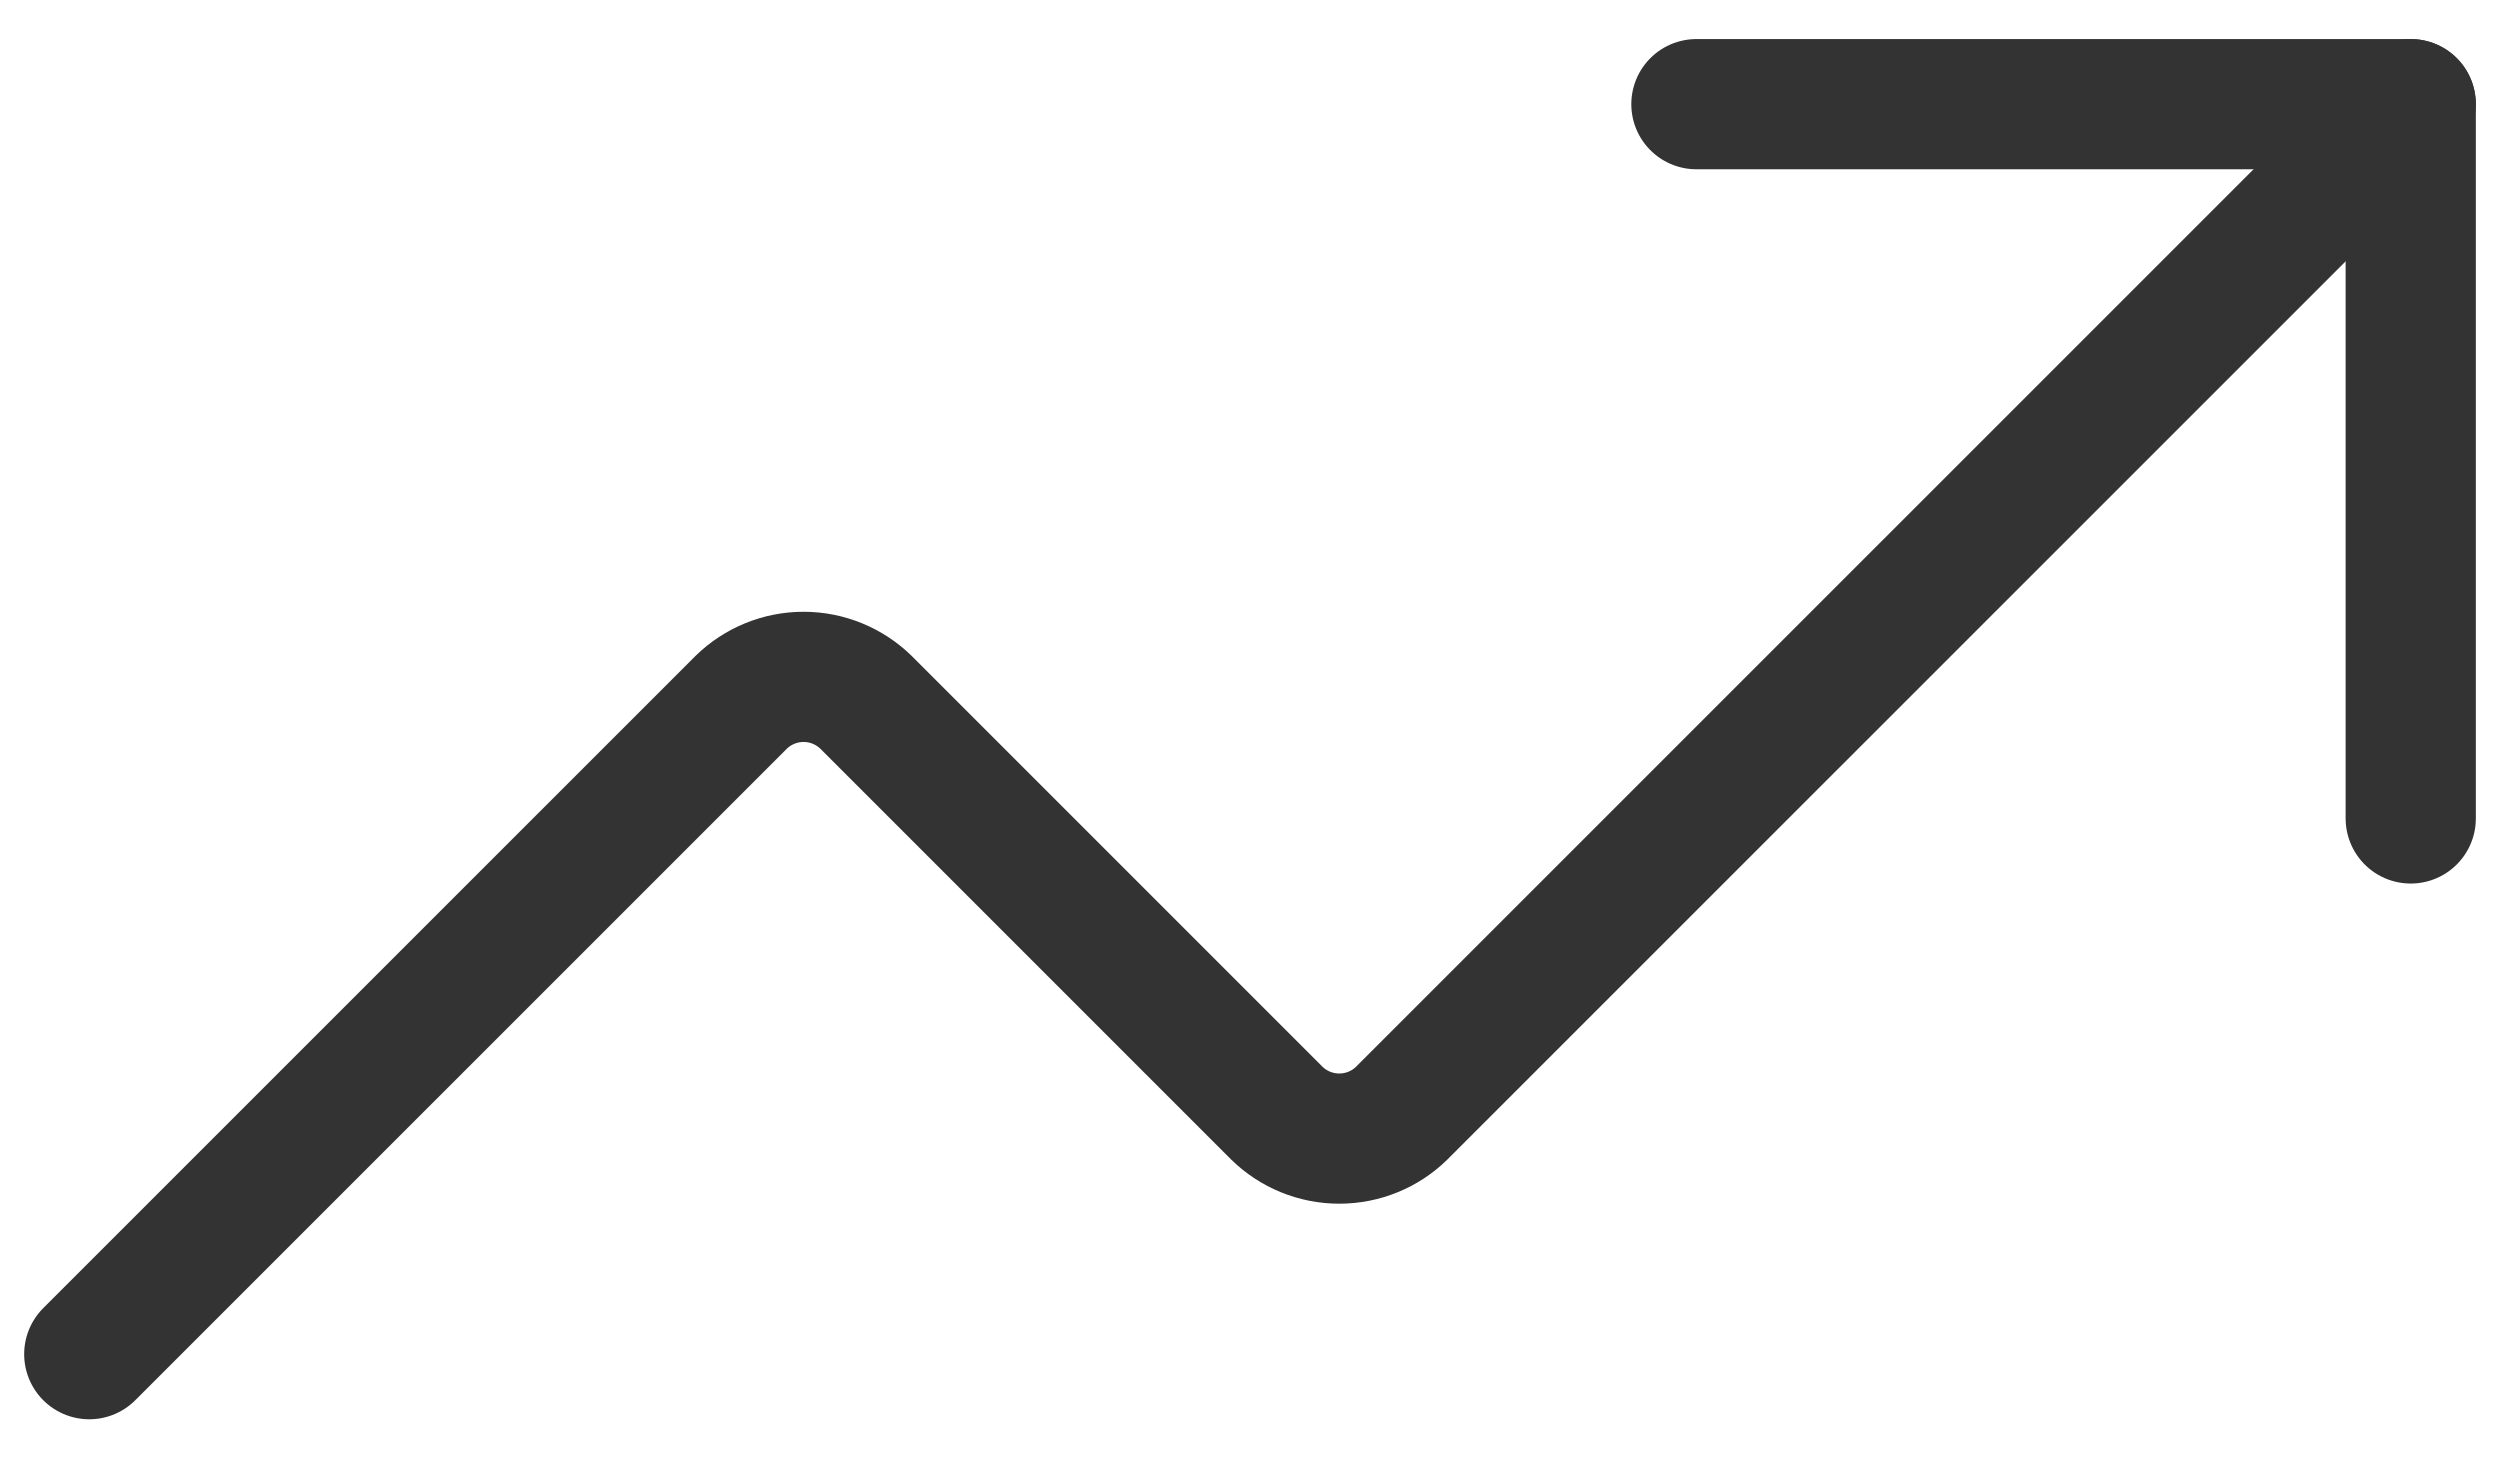
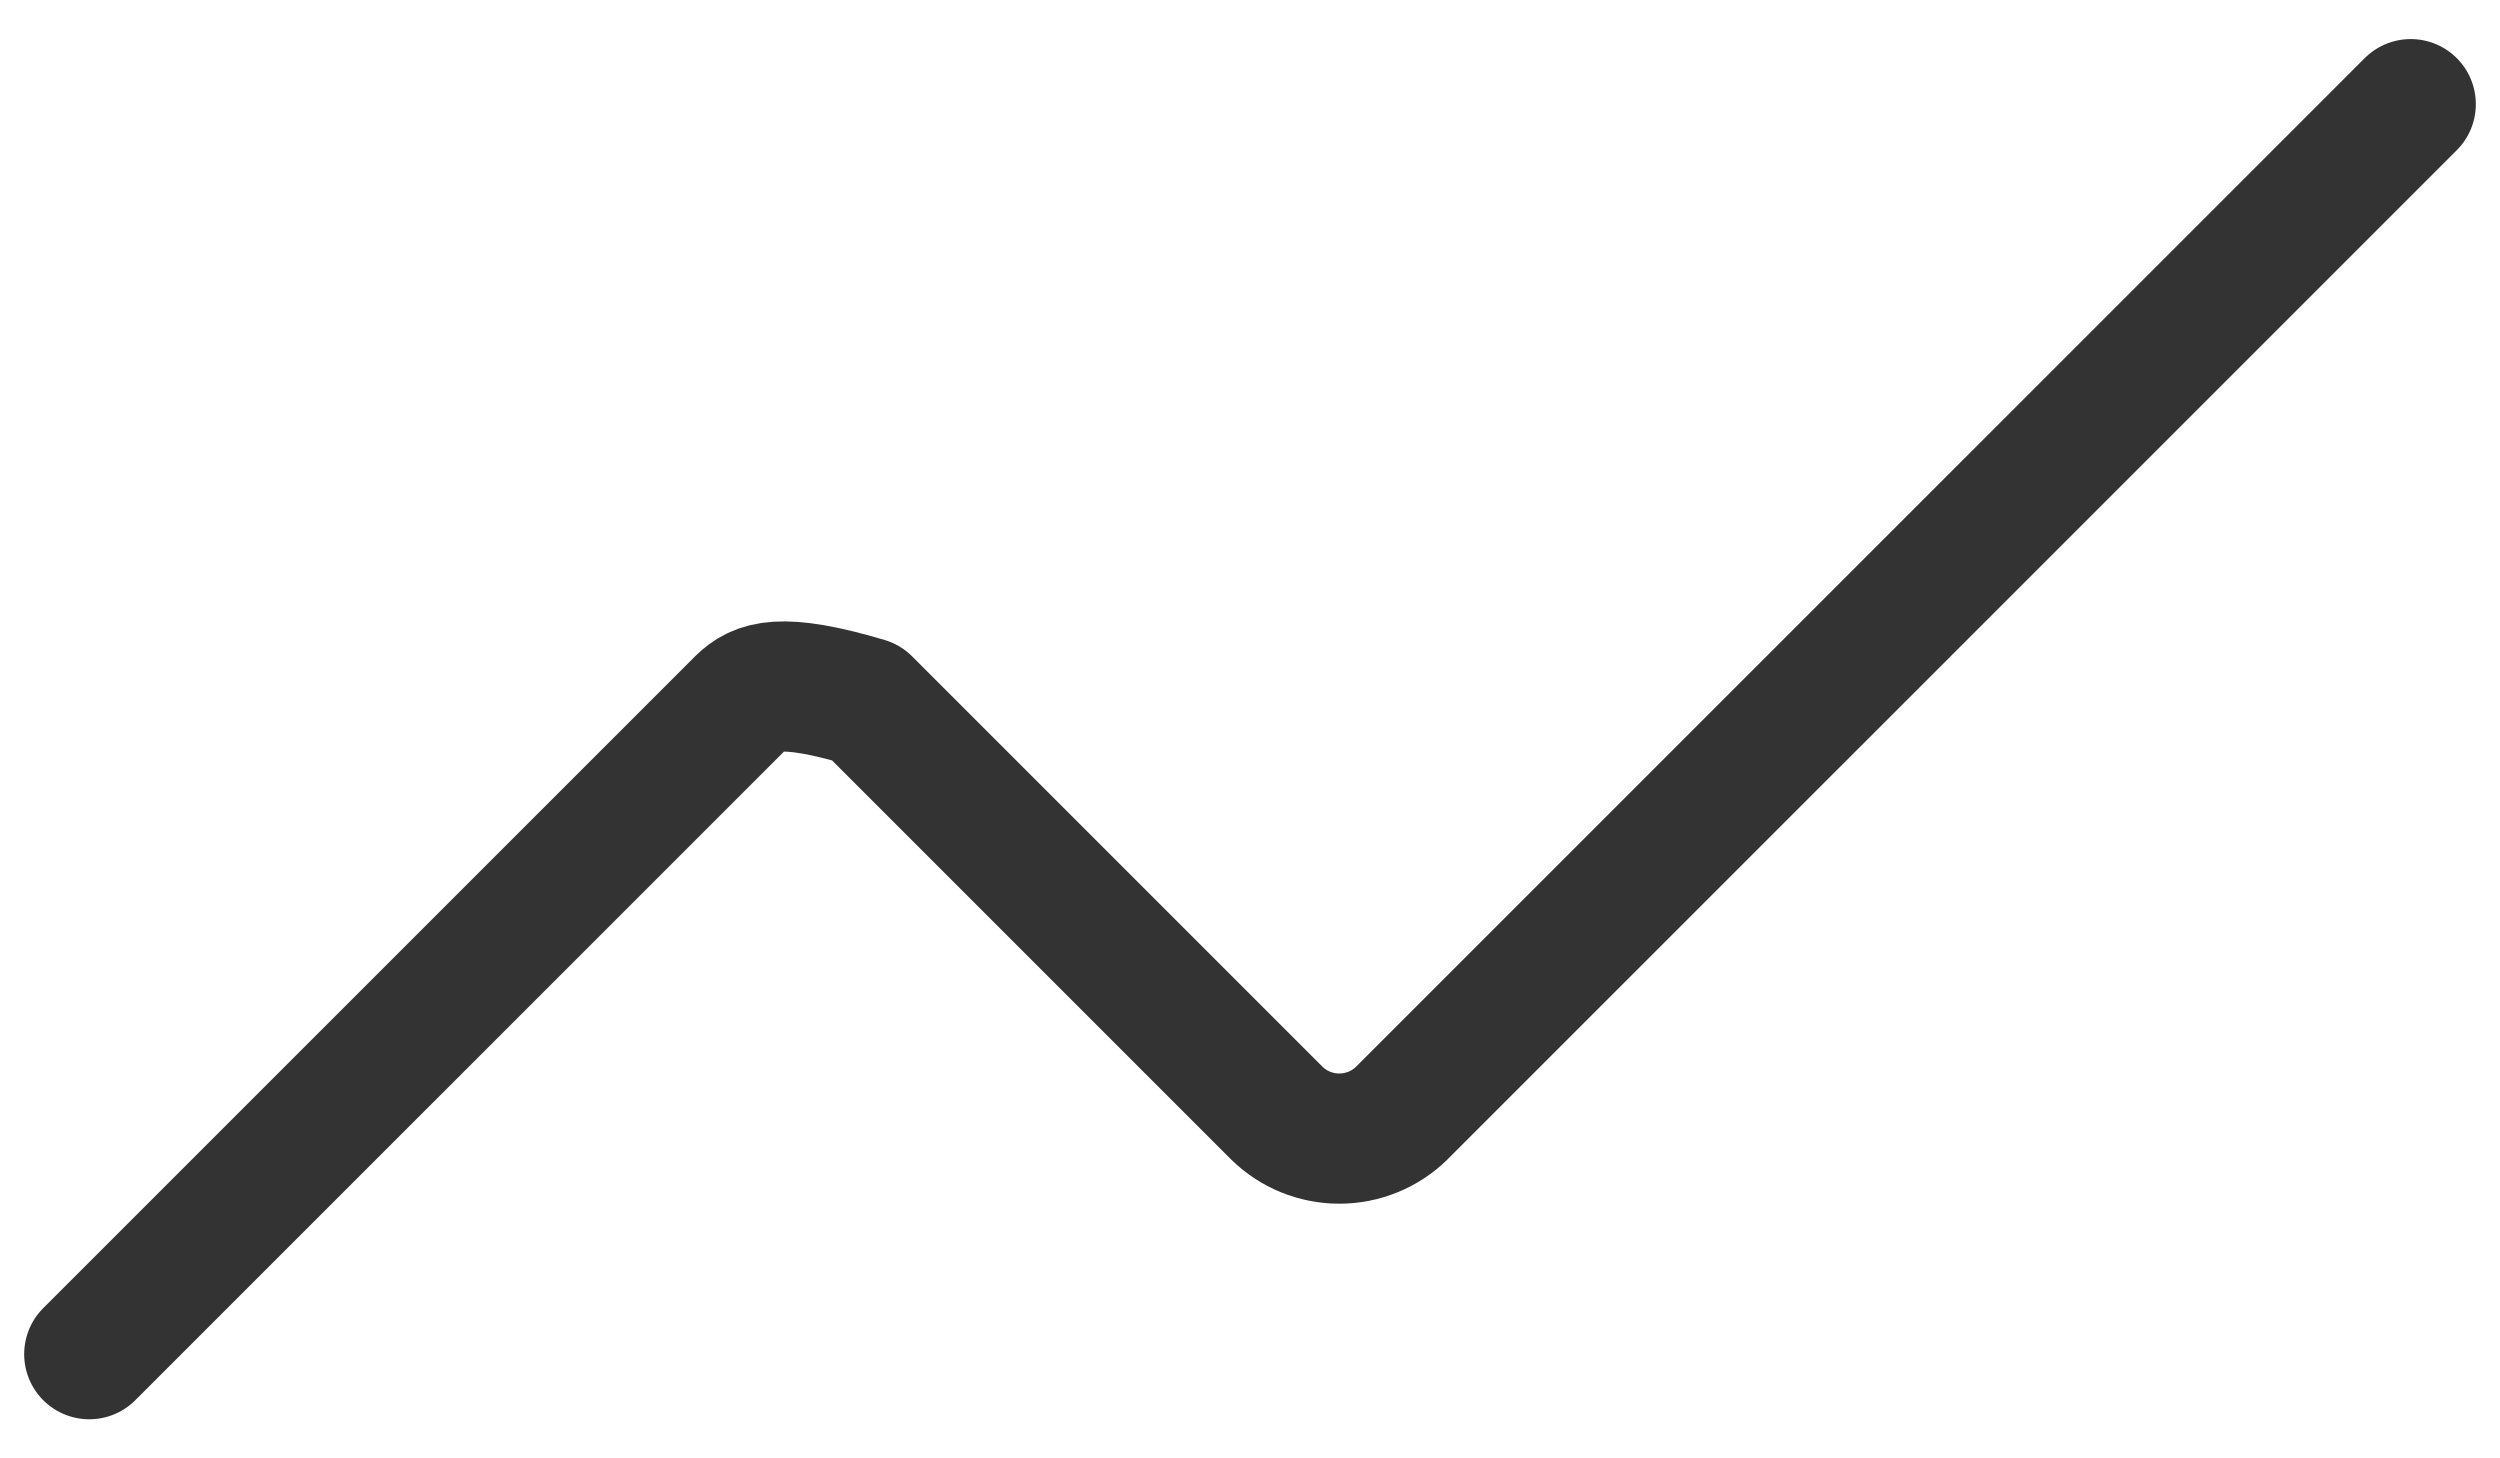
<svg xmlns="http://www.w3.org/2000/svg" width="48" height="28" viewBox="0 0 48 28" fill="none">
  <g id="Group">
-     <path id="Vector" d="M32.571 2H46.286V15.714" stroke="#333333" stroke-width="2.5" stroke-linecap="round" stroke-linejoin="round" />
-     <path id="Vector_2" d="M46.286 2L26.914 21.371C26.594 21.686 26.163 21.861 25.714 21.861C25.266 21.861 24.835 21.686 24.514 21.371L16.629 13.486C16.308 13.172 15.877 12.996 15.429 12.996C14.98 12.996 14.549 13.172 14.229 13.486L1.714 26" stroke="#333333" stroke-width="2.5" stroke-linecap="round" stroke-linejoin="round" />
+     <path id="Vector_2" d="M46.286 2L26.914 21.371C26.594 21.686 26.163 21.861 25.714 21.861C25.266 21.861 24.835 21.686 24.514 21.371L16.629 13.486C14.98 12.996 14.549 13.172 14.229 13.486L1.714 26" stroke="#333333" stroke-width="2.5" stroke-linecap="round" stroke-linejoin="round" />
  </g>
</svg>